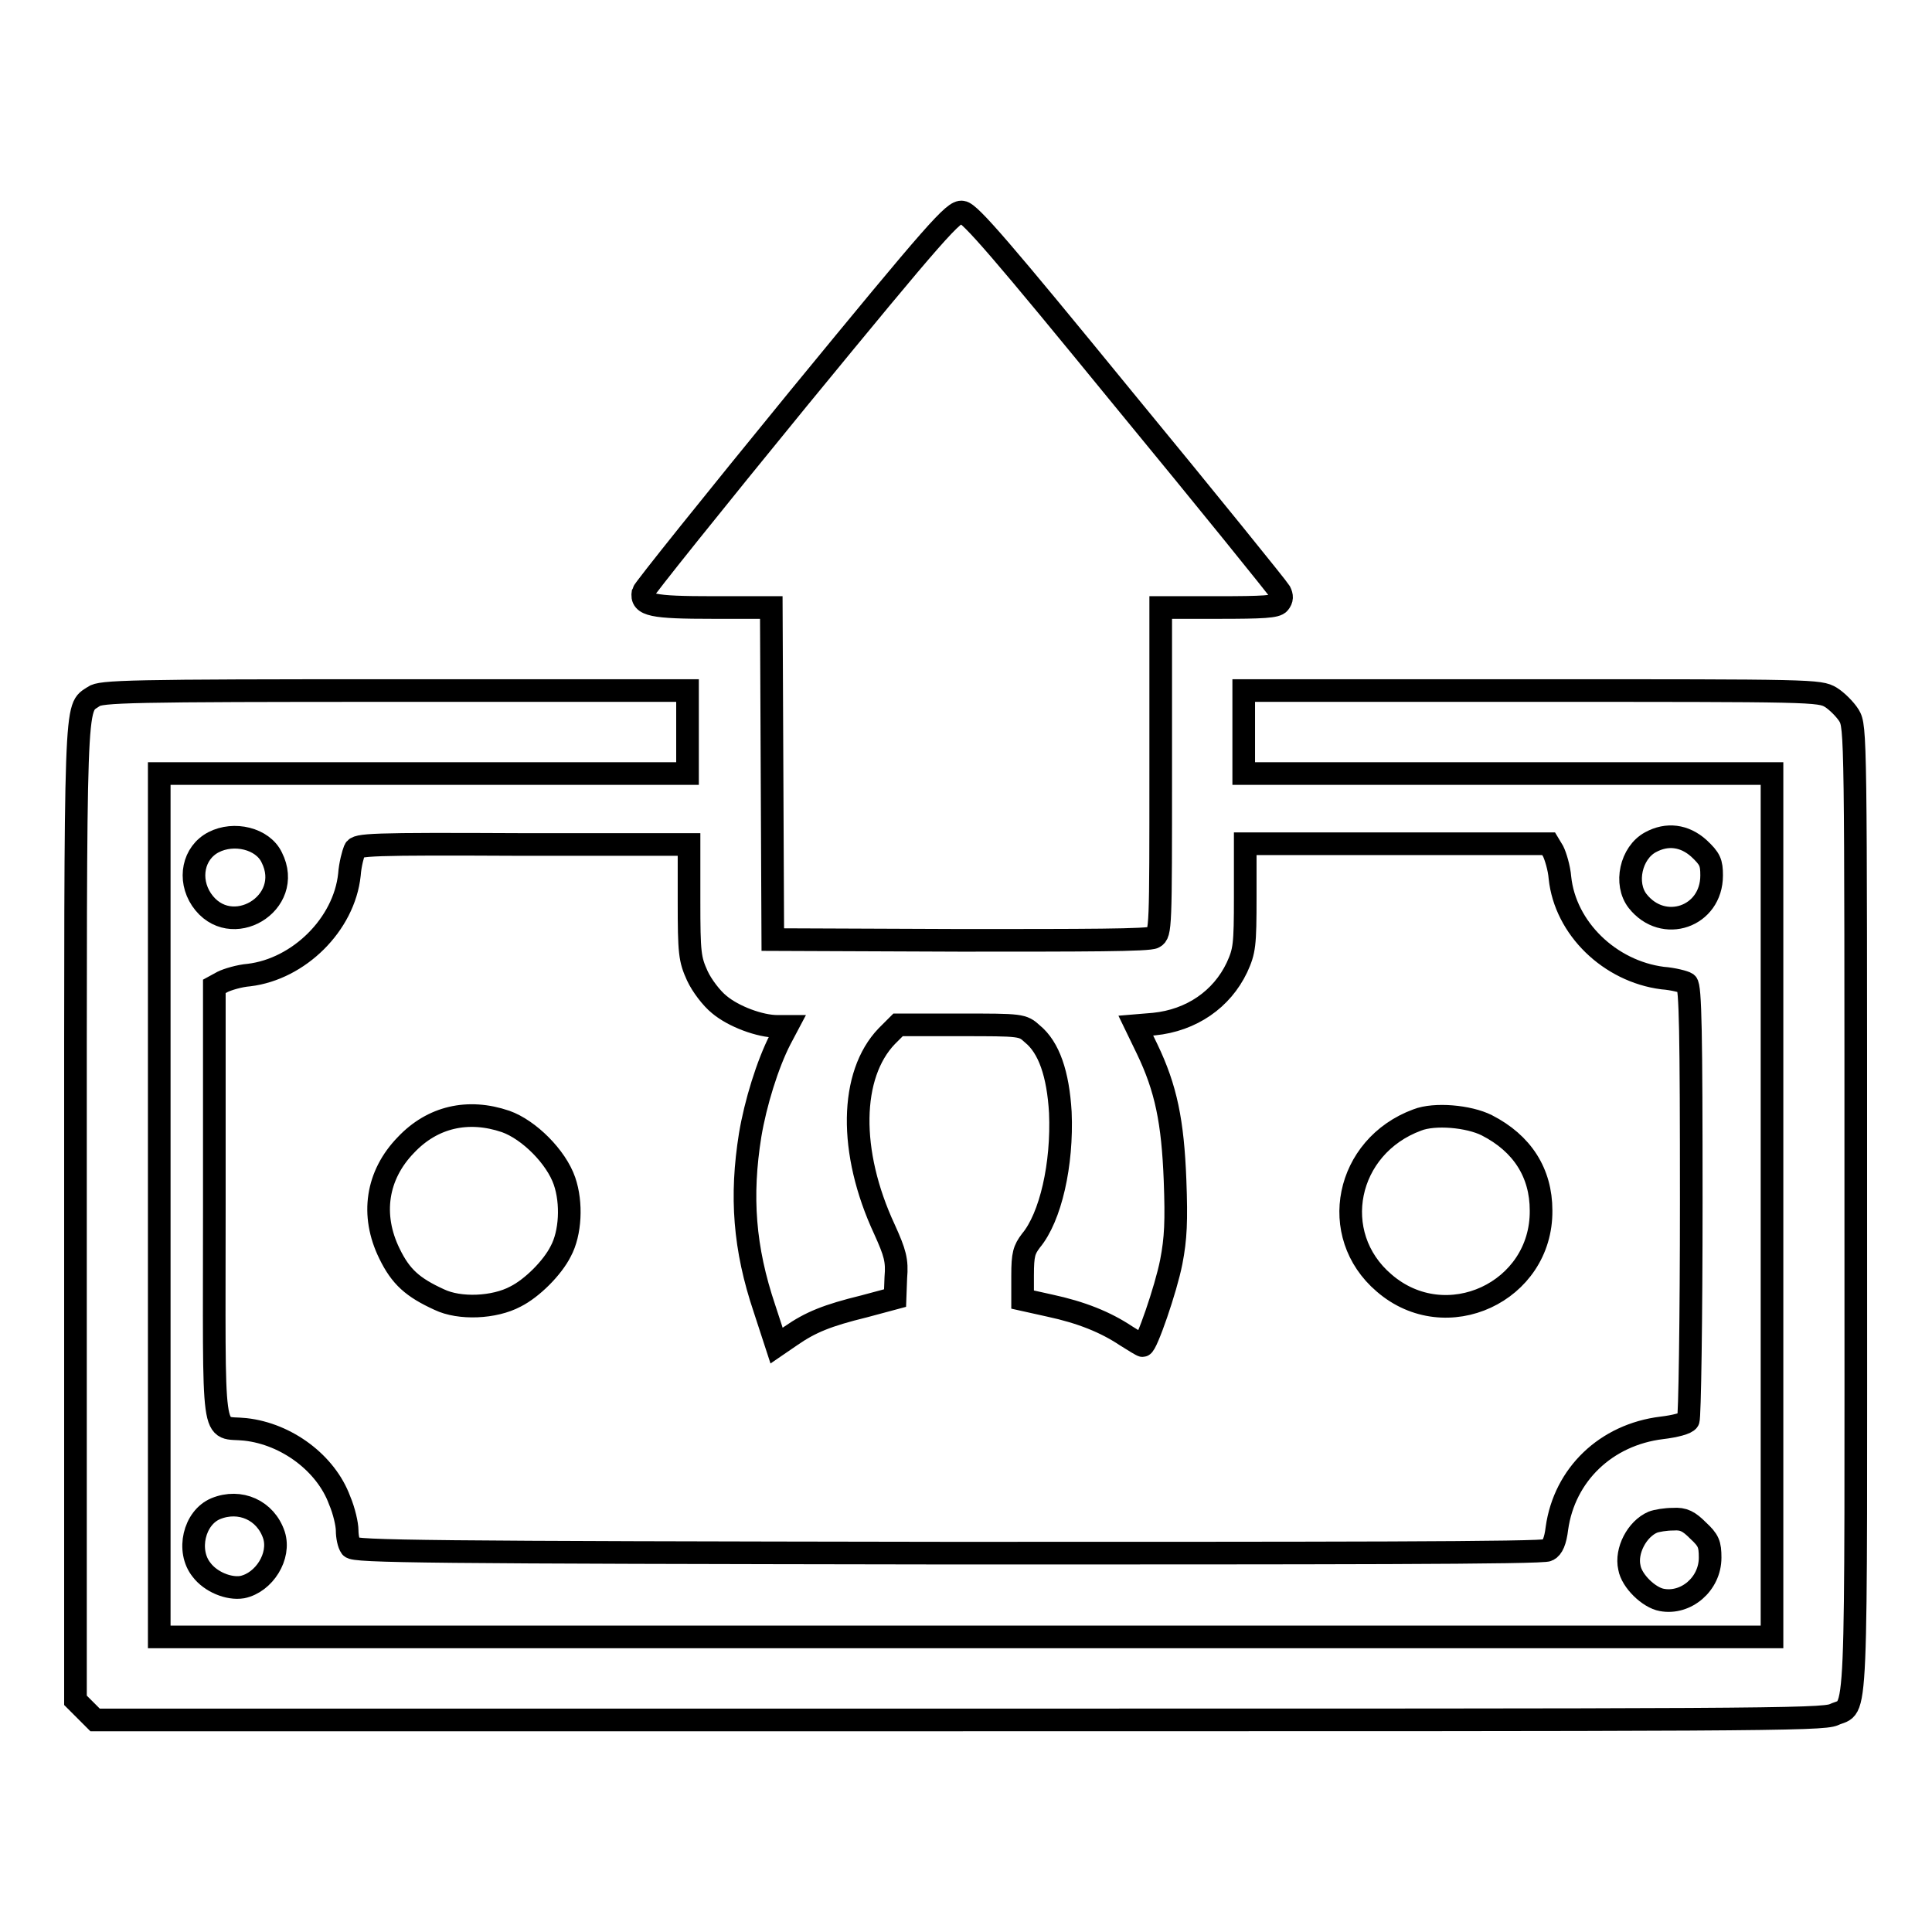
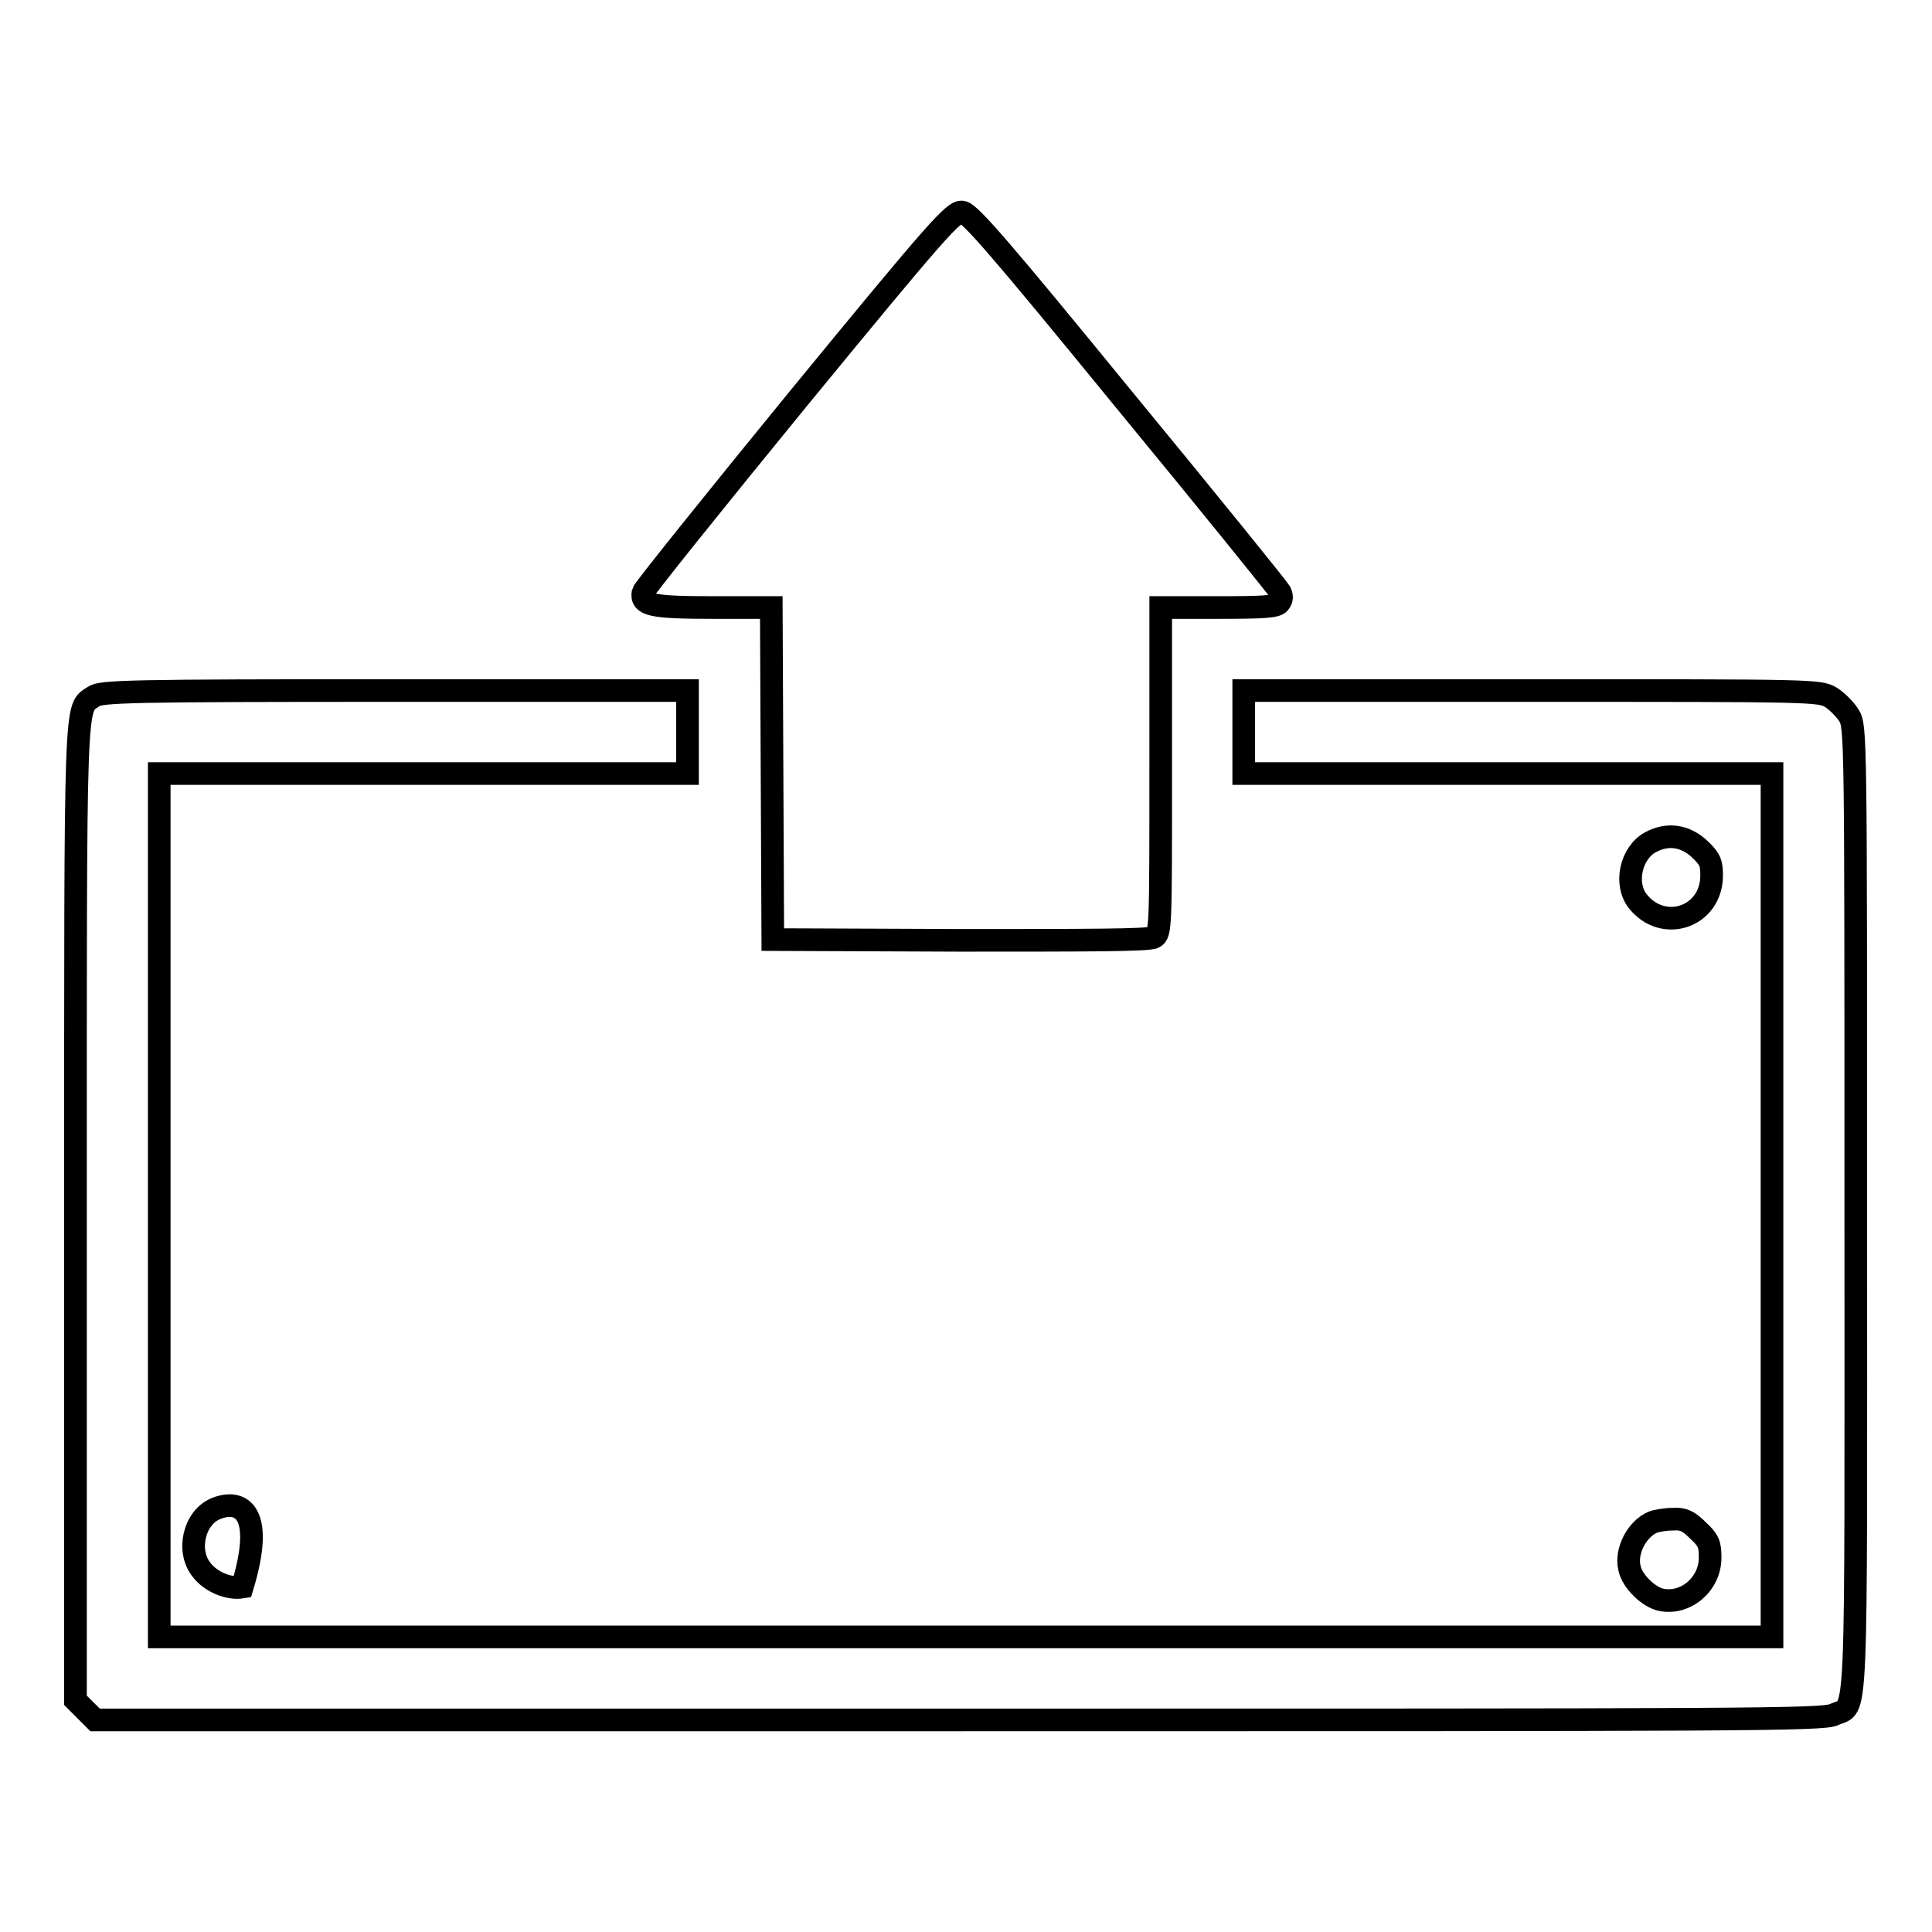
<svg xmlns="http://www.w3.org/2000/svg" version="1.1" x="0px" y="0px" viewBox="0 0 256 256" enable-background="new 0 0 256 256" xml:space="preserve">
  <g>
    <g>
      <g>
        <path stroke-width="3" fill-opacity="0" stroke="#000000" d="M105.8,52.8C94.6,66.5,85.3,78.1,85.2,78.5c-0.3,1.7,1.2,2,9.3,2h7.7l0.1,22l0.1,22l24.8,0.1c16.5,0,25.1,0,25.7-0.4c0.9-0.5,0.9-1.2,0.9-22.1V80.5h7.6c6,0,7.7-0.1,8.1-0.6c0.4-0.5,0.4-0.9,0.1-1.5c-0.3-0.5-9.5-11.9-20.7-25.5c-16.1-19.7-20.4-24.7-21.4-24.8C126.4,27.9,124.1,30.5,105.8,52.8z" />
        <path stroke-width="3" fill-opacity="0" stroke="#000000" d="M12.4,92.3C9.9,94,10,91.1,10,160.7v64.6l1.3,1.3l1.3,1.3h114.4c104.8,0,114.5,0,116-0.7c3.2-1.5,2.9,3.9,2.9-66.8c0-63.1,0-64.1-0.9-65.6c-0.5-0.8-1.6-1.9-2.4-2.4c-1.5-0.9-2.4-0.9-39.6-0.9h-38.2v5.5v5.5h35h35v57.2v57.2H128H21.1v-57.2v-57.2h35h35v-5.5v-5.5H52.3C17.1,91.5,13.3,91.6,12.4,92.3z" />
-         <path stroke-width="3" fill-opacity="0" stroke="#000000" d="M28.3,111.6c-2.7,1.4-3.4,4.9-1.6,7.6c3.8,5.6,12.4,0.5,9.3-5.6C34.8,111.1,31,110.2,28.3,111.6z" />
        <path stroke-width="3" fill-opacity="0" stroke="#000000" d="M218.7,111.6c-2.6,1.4-3.5,5.5-1.7,7.8c3.4,4.3,9.8,2.1,9.8-3.4c0-1.7-0.2-2.2-1.7-3.6C223.2,110.7,220.9,110.4,218.7,111.6z" />
-         <path stroke-width="3" fill-opacity="0" stroke="#000000" d="M47,112.6c-0.2,0.5-0.6,1.9-0.7,3.3c-0.7,6.6-6.7,12.5-13.3,13.3c-1.3,0.1-2.9,0.6-3.5,0.9l-1.1,0.6v28.8c0,32.6-0.5,29.4,4.1,29.9c5.5,0.6,10.7,4.5,12.5,9.4c0.6,1.4,1,3.2,1,4c0,0.8,0.2,1.8,0.5,2.2c0.4,0.6,9.8,0.7,79.1,0.8c50.3,0,79,0,79.5-0.4c0.6-0.3,1-1.2,1.2-2.9c1-7.1,6.5-12.4,13.9-13.3c1.7-0.2,3.3-0.6,3.5-1c0.2-0.3,0.4-13.4,0.4-29c0-22.2-0.1-28.5-0.6-28.9c-0.3-0.2-1.8-0.6-3.2-0.7c-7-0.9-12.9-6.6-13.6-13.3c-0.1-1.3-0.6-2.9-0.9-3.5l-0.6-1h-20.1h-20.1v7c0,6.5-0.1,7.2-1.1,9.4c-2,4.2-6,7-11,7.5l-2.4,0.2l1.5,3.1c2.5,5.2,3.4,9.6,3.7,17.4c0.2,5.4,0.1,7.7-0.5,10.8c-0.7,3.6-3.3,11.1-3.8,11.1c-0.1,0-1.1-0.6-2.2-1.3c-2.7-1.8-5.9-3.1-10.1-4l-3.6-0.8v-3.2c0-2.8,0.2-3.4,1.1-4.6c2.6-3.1,4.2-10.1,3.9-17c-0.3-5.1-1.5-8.6-3.7-10.4c-1.3-1.2-1.5-1.2-9.5-1.2H119l-1.5,1.5c-4.9,5.1-5.1,15.3-0.3,25.6c1.4,3.1,1.7,4.1,1.5,6.4l-0.1,2.7l-4.1,1.1c-4.9,1.2-7.1,2.1-9.7,3.9l-1.9,1.3l-1.6-4.9c-2.7-8-3.2-14.9-1.9-23c0.7-4.2,2.3-9.4,4-12.7l0.9-1.7h-1.3c-2.3,0-5.8-1.3-7.7-2.9c-1-0.8-2.3-2.5-2.9-3.8c-1-2.2-1.1-3-1.1-9.9v-7.5H69.2C48.9,111.8,47.3,111.9,47,112.6z M67,148.6c3.1,1.1,6.7,4.7,7.8,7.9c1,2.9,0.8,6.9-0.5,9.3c-1.1,2.2-3.8,4.9-6,6c-2.8,1.5-7.4,1.7-10.1,0.4c-3.5-1.6-5.1-3-6.6-6.1c-2.5-5.1-1.7-10.4,2.2-14.4C57.3,148,62,146.9,67,148.6z M197,149.1c4.7,2.4,7.2,6.3,7.2,11.3c0.1,10.8-12.6,16.7-20.8,9.6c-7.5-6.4-5.1-18.1,4.4-21.6C190.1,147.5,194.6,147.9,197,149.1z" />
-         <path stroke-width="3" fill-opacity="0" stroke="#000000" d="M28.6,199.9c-2.9,1.2-3.9,5.6-1.9,8.1c1.2,1.6,3.6,2.6,5.4,2.3c2.9-0.6,5.1-4.1,4.2-6.9C35.2,200.1,31.8,198.6,28.6,199.9z" />
+         <path stroke-width="3" fill-opacity="0" stroke="#000000" d="M28.6,199.9c-2.9,1.2-3.9,5.6-1.9,8.1c1.2,1.6,3.6,2.6,5.4,2.3C35.2,200.1,31.8,198.6,28.6,199.9z" />
        <path stroke-width="3" fill-opacity="0" stroke="#000000" d="M219,201.7c-2.1,0.9-3.6,3.8-3.1,6c0.3,1.8,2.6,4,4.3,4.3c3.2,0.6,6.4-2.1,6.4-5.6c0-1.8-0.2-2.3-1.6-3.6c-1.2-1.2-1.9-1.6-3.3-1.5C220.7,201.3,219.5,201.5,219,201.7z" />
      </g>
    </g>
  </g>
</svg>